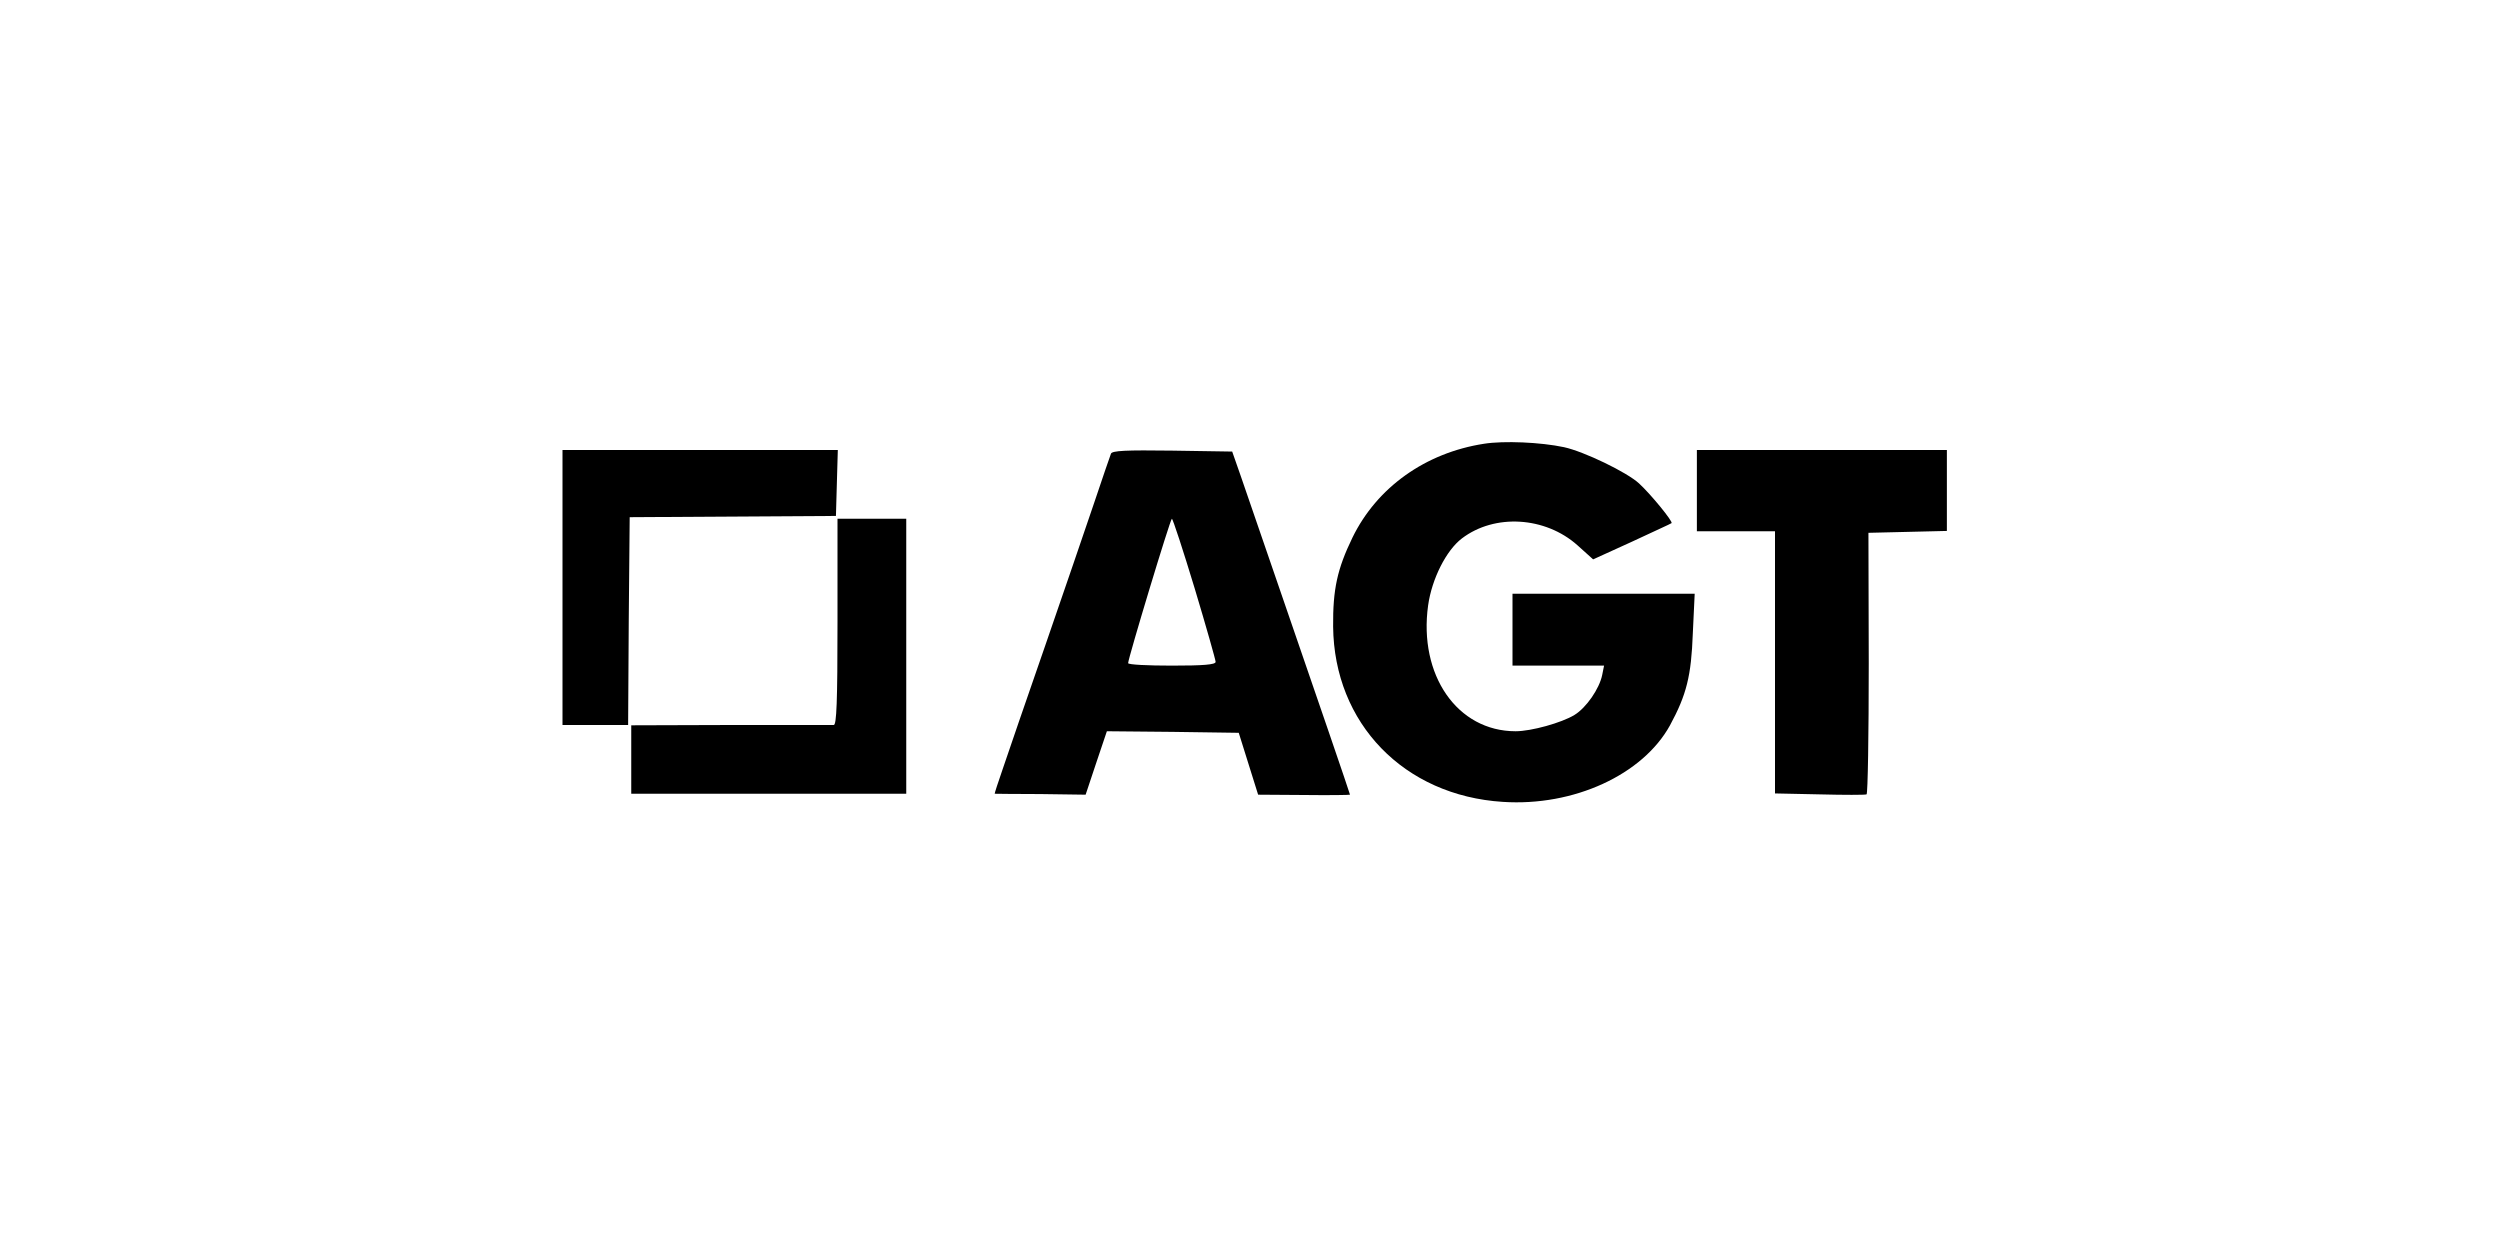
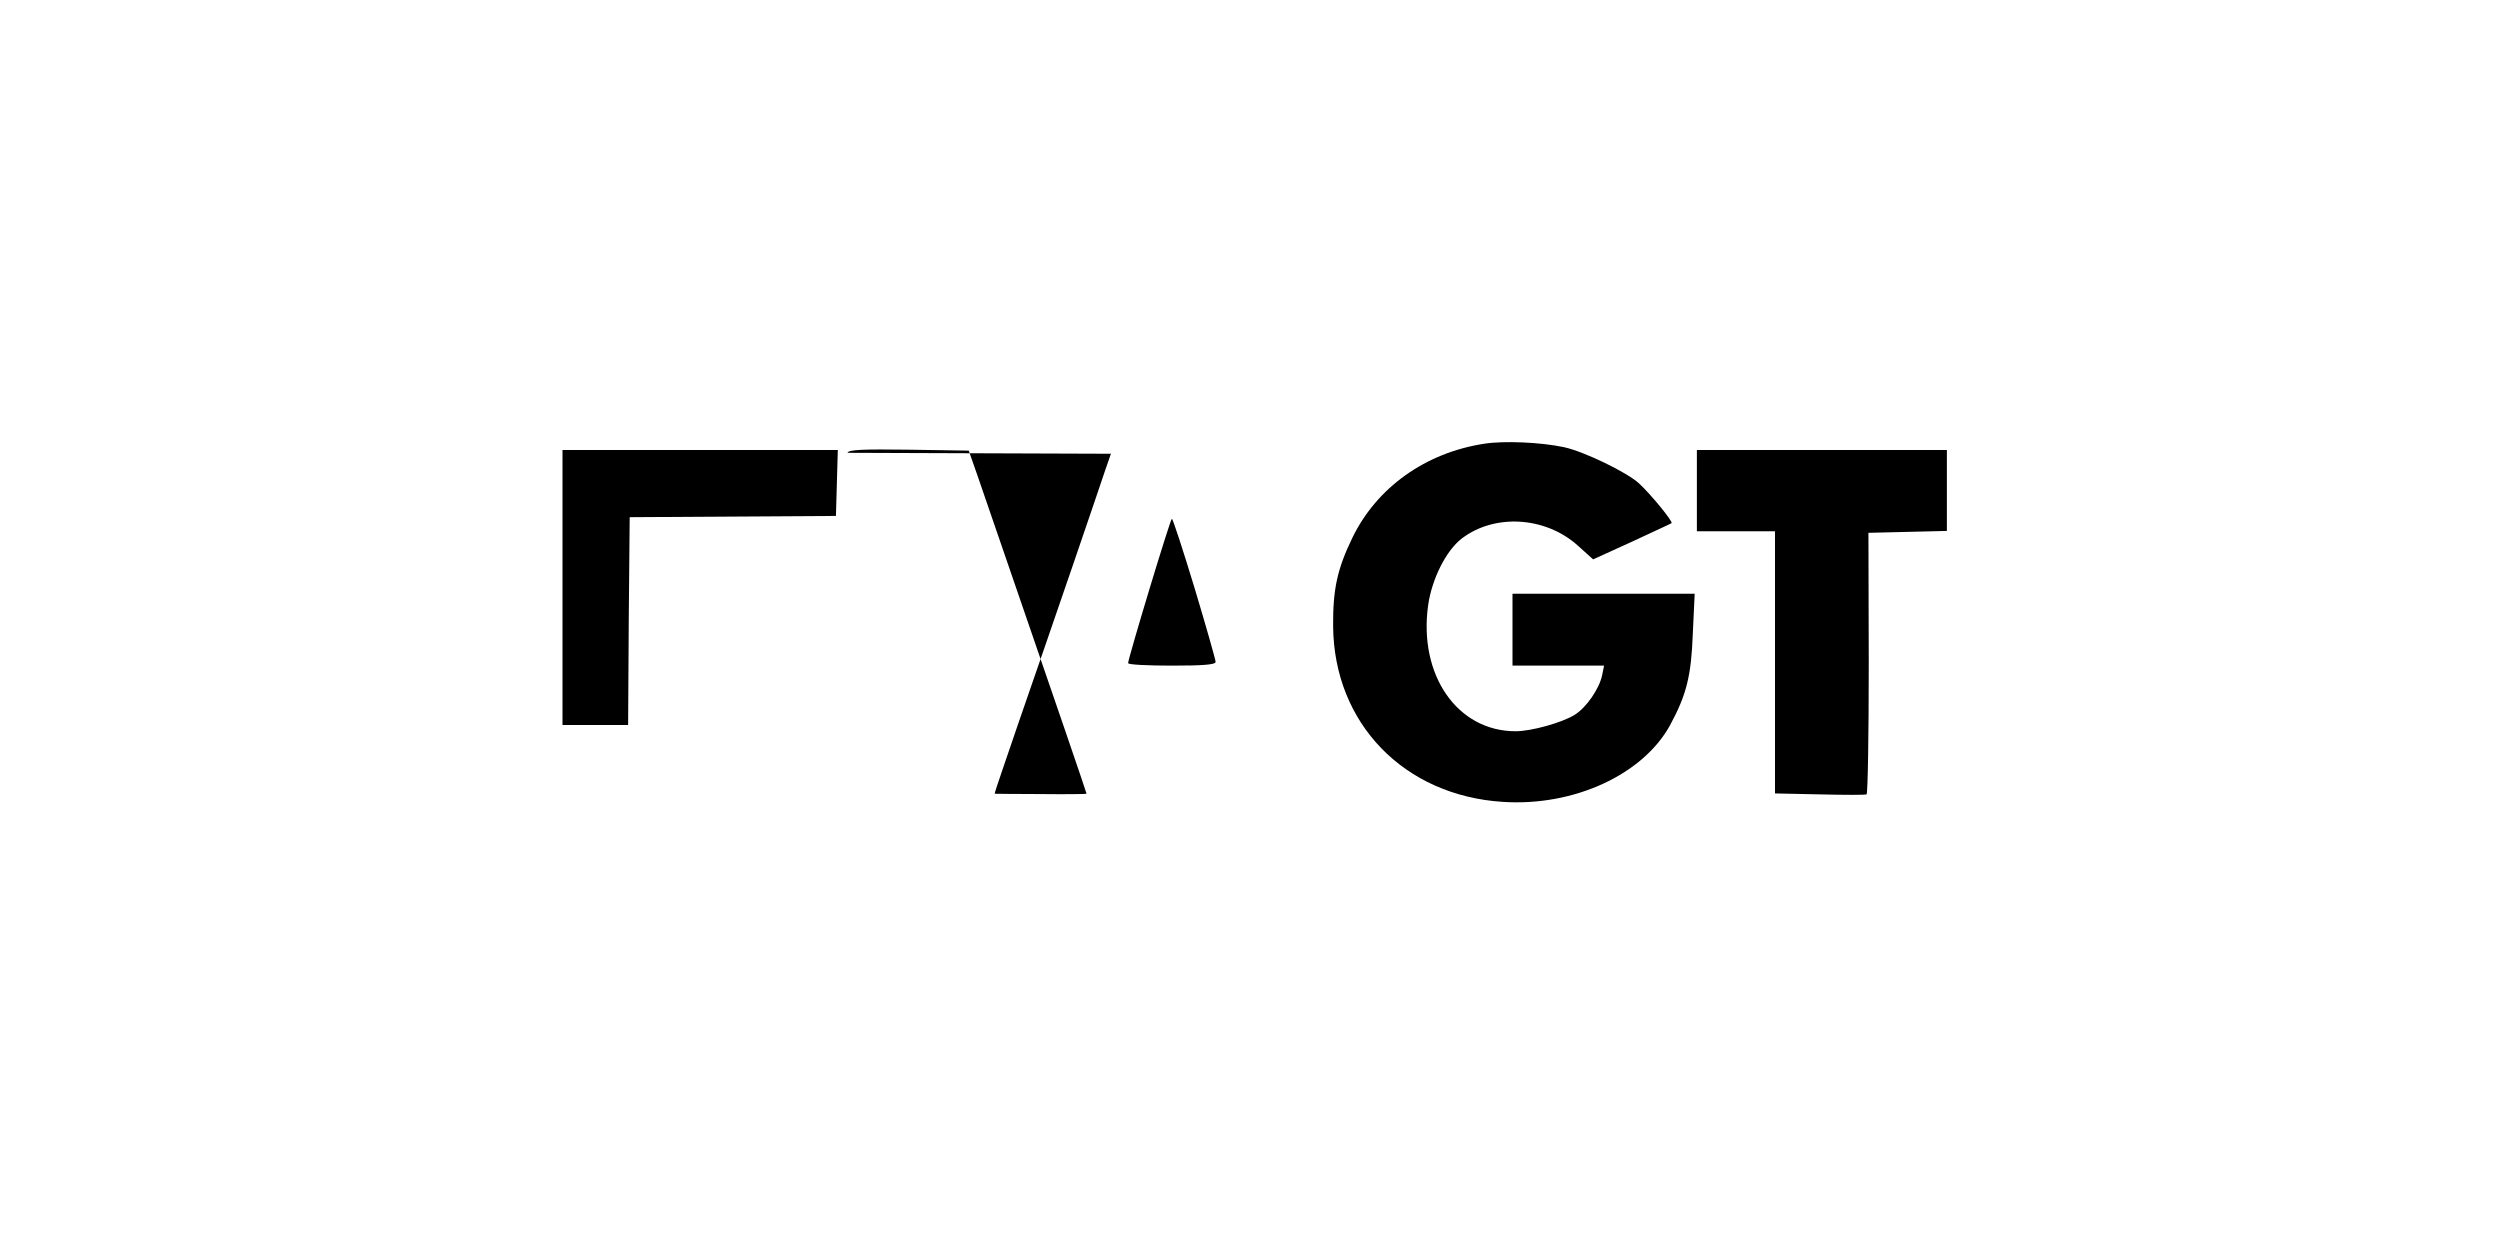
<svg xmlns="http://www.w3.org/2000/svg" version="1.0" width="800pt" height="395pt" viewBox="0 0 800 395" preserveAspectRatio="xMidYMid meet">
  <g transform="translate(0,395) scale(0.1,-0.1)" fill="#000000" stroke="none">
    <path d="M4749 2530 c-188 -29 -343 -140 -421 -300 -49 -101 -63 -166 -62 -285 3 -310 227 -541 543 -561 227 -15 448 87 535 245 53 98 68 158 73 294 l6 127 -292 0 -291 0 0 -115 0 -115 146 0 147 0 -6 -30 c-9 -44 -51 -105 -89 -128 -41 -25 -138 -52 -188 -52 -187 0 -311 180 -280 403 12 85 58 176 108 214 105 80 267 70 370 -22 l50 -45 123 56 c68 32 126 58 128 60 5 5 -66 92 -104 127 -39 36 -176 102 -240 116 -75 16 -193 21 -256 11z" />
    <path d="M1800 2070 l0 -440 105 0 105 0 2 333 3 332 330 2 330 2 3 106 3 105 -441 0 -440 0 0 -440z" />
-     <path d="M3555 2498 c-3 -7 -27 -78 -54 -158 -27 -80 -97 -284 -156 -455 -59 -170 -120 -347 -135 -392 -16 -46 -28 -83 -27 -83 1 0 67 -1 147 -1 l144 -2 34 102 34 101 211 -2 211 -3 31 -99 31 -99 147 -1 c81 -1 147 0 147 1 0 3 -109 321 -220 643 -56 162 -114 331 -129 375 l-28 80 -192 3 c-148 2 -193 0 -196 -10z m268 -431 c37 -123 67 -229 67 -235 0 -9 -40 -12 -140 -12 -77 0 -140 3 -140 8 0 15 135 462 140 462 3 0 36 -101 73 -223z" />
+     <path d="M3555 2498 c-3 -7 -27 -78 -54 -158 -27 -80 -97 -284 -156 -455 -59 -170 -120 -347 -135 -392 -16 -46 -28 -83 -27 -83 1 0 67 -1 147 -1 c81 -1 147 0 147 1 0 3 -109 321 -220 643 -56 162 -114 331 -129 375 l-28 80 -192 3 c-148 2 -193 0 -196 -10z m268 -431 c37 -123 67 -229 67 -235 0 -9 -40 -12 -140 -12 -77 0 -140 3 -140 8 0 15 135 462 140 462 3 0 36 -101 73 -223z" />
    <path d="M5430 2380 l0 -130 125 0 125 0 0 -419 0 -420 143 -3 c78 -2 145 -2 150 0 4 2 7 191 7 420 l-1 417 126 3 125 3 0 129 0 130 -400 0 -400 0 0 -130z" />
-     <path d="M2680 1960 c0 -257 -3 -330 -12 -330 -7 0 -156 0 -330 0 l-318 -1 0 -109 0 -110 440 0 440 0 0 440 0 440 -110 0 -110 0 0 -330z" />
  </g>
</svg>